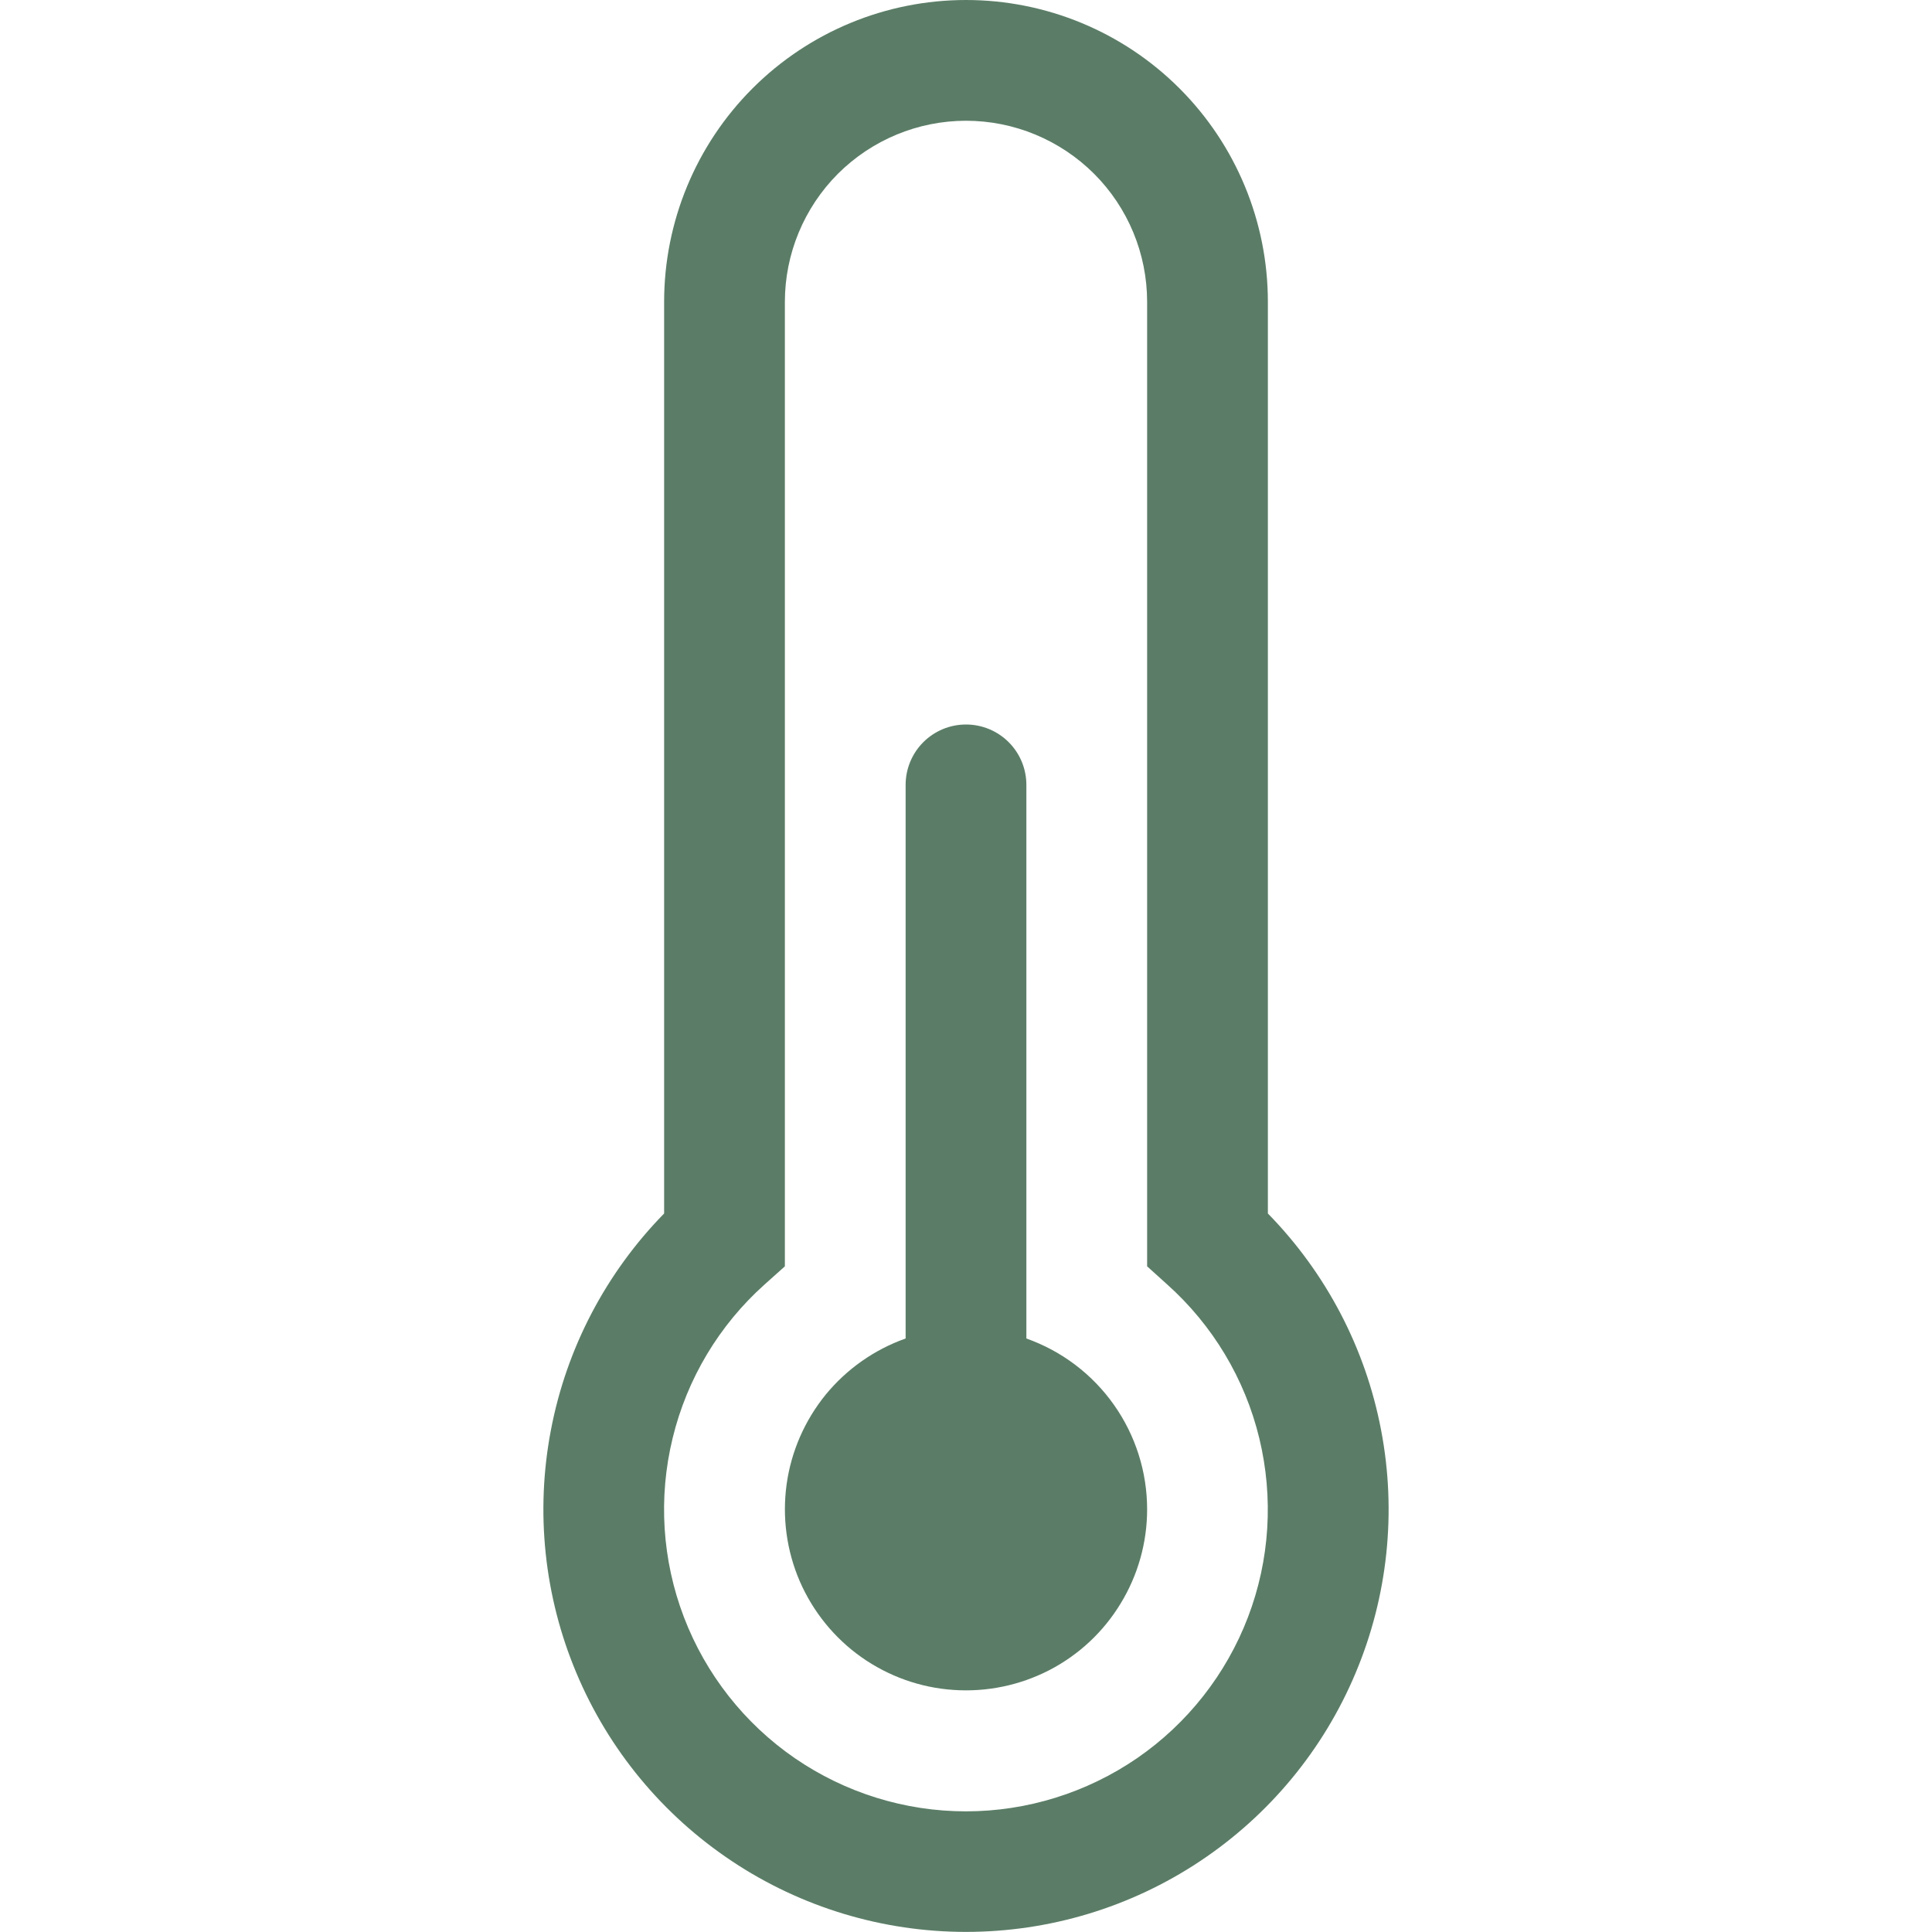
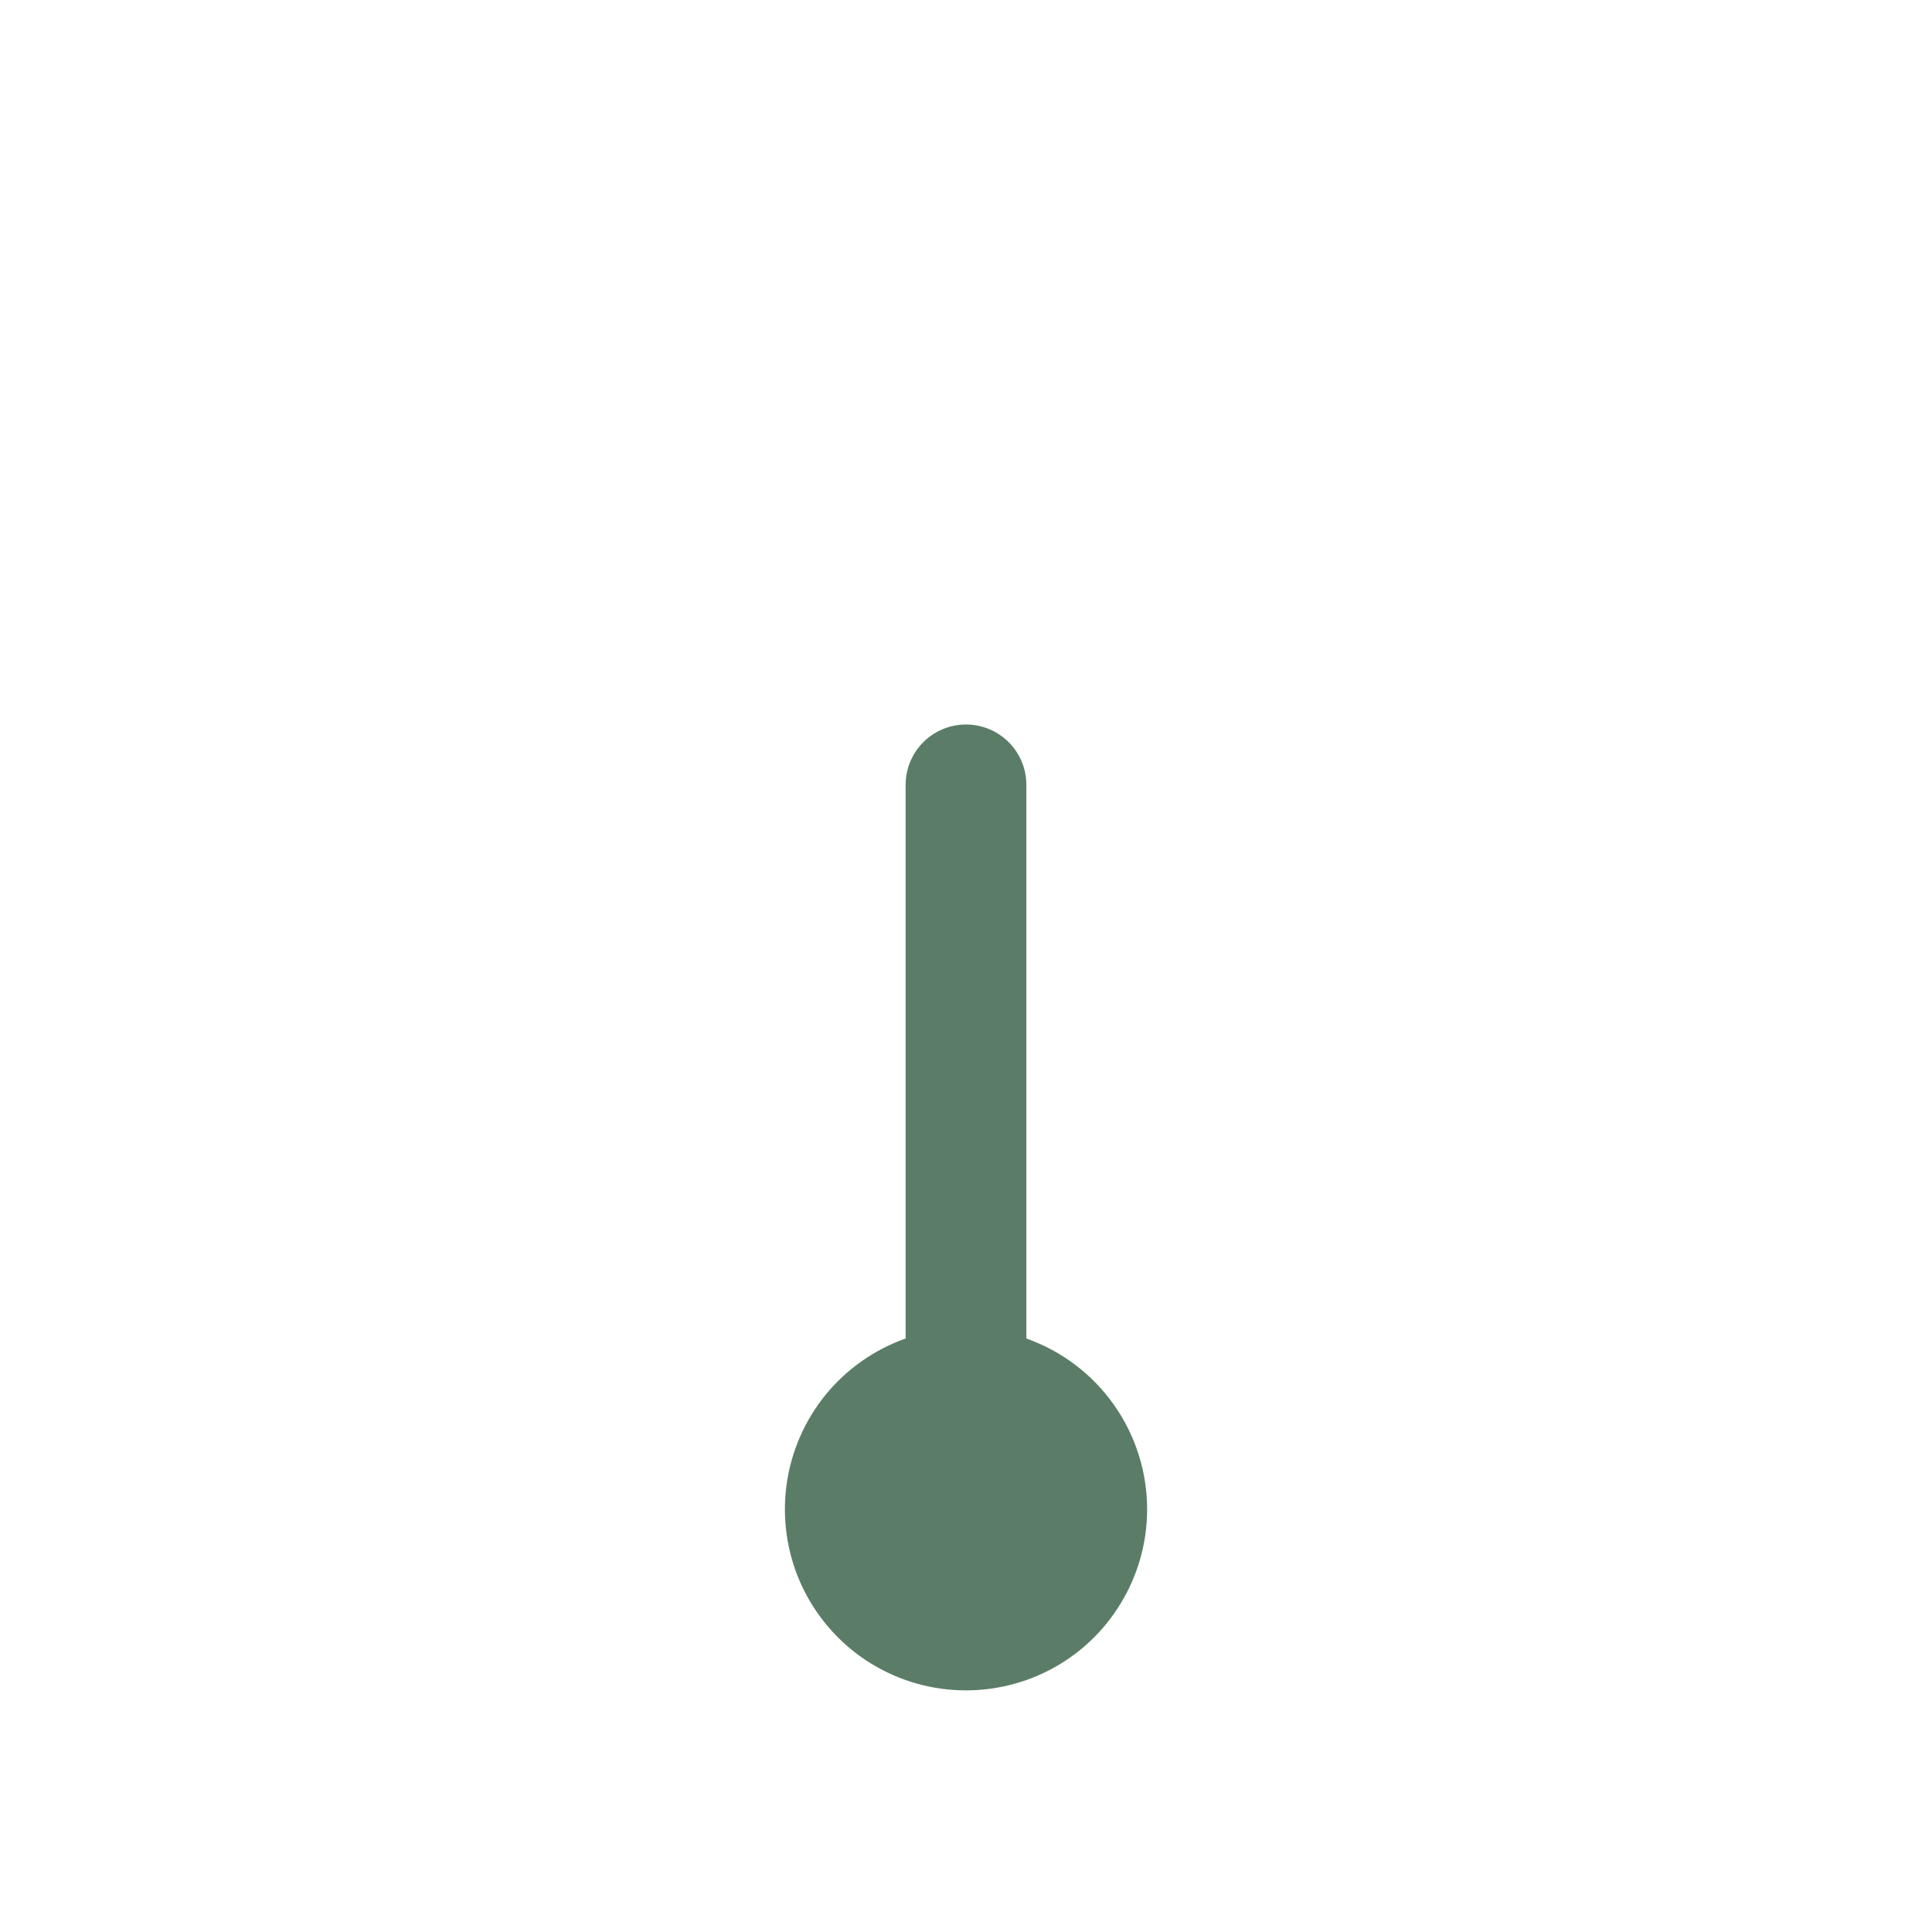
<svg xmlns="http://www.w3.org/2000/svg" width="20" height="20" viewBox="0 0 20 20" fill="none">
  <path d="M11.875 15.625C11.875 15.969 11.78 16.306 11.601 16.599C11.423 16.893 11.167 17.132 10.861 17.29C10.556 17.447 10.213 17.518 9.87 17.494C9.527 17.471 9.198 17.353 8.917 17.155C8.636 16.956 8.416 16.684 8.279 16.369C8.143 16.053 8.096 15.707 8.143 15.366C8.19 15.026 8.33 14.705 8.547 14.438C8.765 14.172 9.051 13.971 9.375 13.856V8.125C9.375 7.959 9.441 7.8 9.558 7.683C9.675 7.566 9.834 7.5 10 7.5C10.166 7.5 10.325 7.566 10.442 7.683C10.559 7.8 10.625 7.959 10.625 8.125V13.856C10.991 13.986 11.307 14.225 11.531 14.542C11.755 14.859 11.875 15.237 11.875 15.625V15.625Z" fill="#5B7D67" />
-   <path d="M6.875 3.125C6.875 2.296 7.204 1.501 7.79 0.915C8.376 0.329 9.171 0 10 0C10.829 0 11.624 0.329 12.21 0.915C12.796 1.501 13.125 2.296 13.125 3.125V12.562C13.728 13.178 14.136 13.957 14.297 14.804C14.459 15.65 14.367 16.525 14.033 17.319C13.7 18.113 13.139 18.791 12.421 19.268C11.704 19.745 10.861 19.999 10 19.999C9.139 19.999 8.296 19.745 7.579 19.268C6.861 18.791 6.3 18.113 5.967 17.319C5.633 16.525 5.541 15.65 5.703 14.804C5.864 13.957 6.272 13.178 6.875 12.562V3.125ZM10 1.25C9.503 1.25 9.026 1.448 8.674 1.799C8.323 2.151 8.125 2.628 8.125 3.125V13.109L7.916 13.296C7.444 13.718 7.112 14.273 6.963 14.888C6.813 15.504 6.854 16.149 7.08 16.741C7.306 17.332 7.706 17.841 8.227 18.2C8.748 18.558 9.366 18.751 9.999 18.751C10.632 18.751 11.25 18.558 11.772 18.2C12.293 17.841 12.693 17.332 12.919 16.741C13.145 16.149 13.185 15.504 13.036 14.888C12.887 14.273 12.554 13.718 12.082 13.296L11.875 13.109V3.125C11.875 2.628 11.678 2.151 11.326 1.799C10.974 1.448 10.497 1.25 10 1.25Z" fill="#5B7D67" />
</svg>